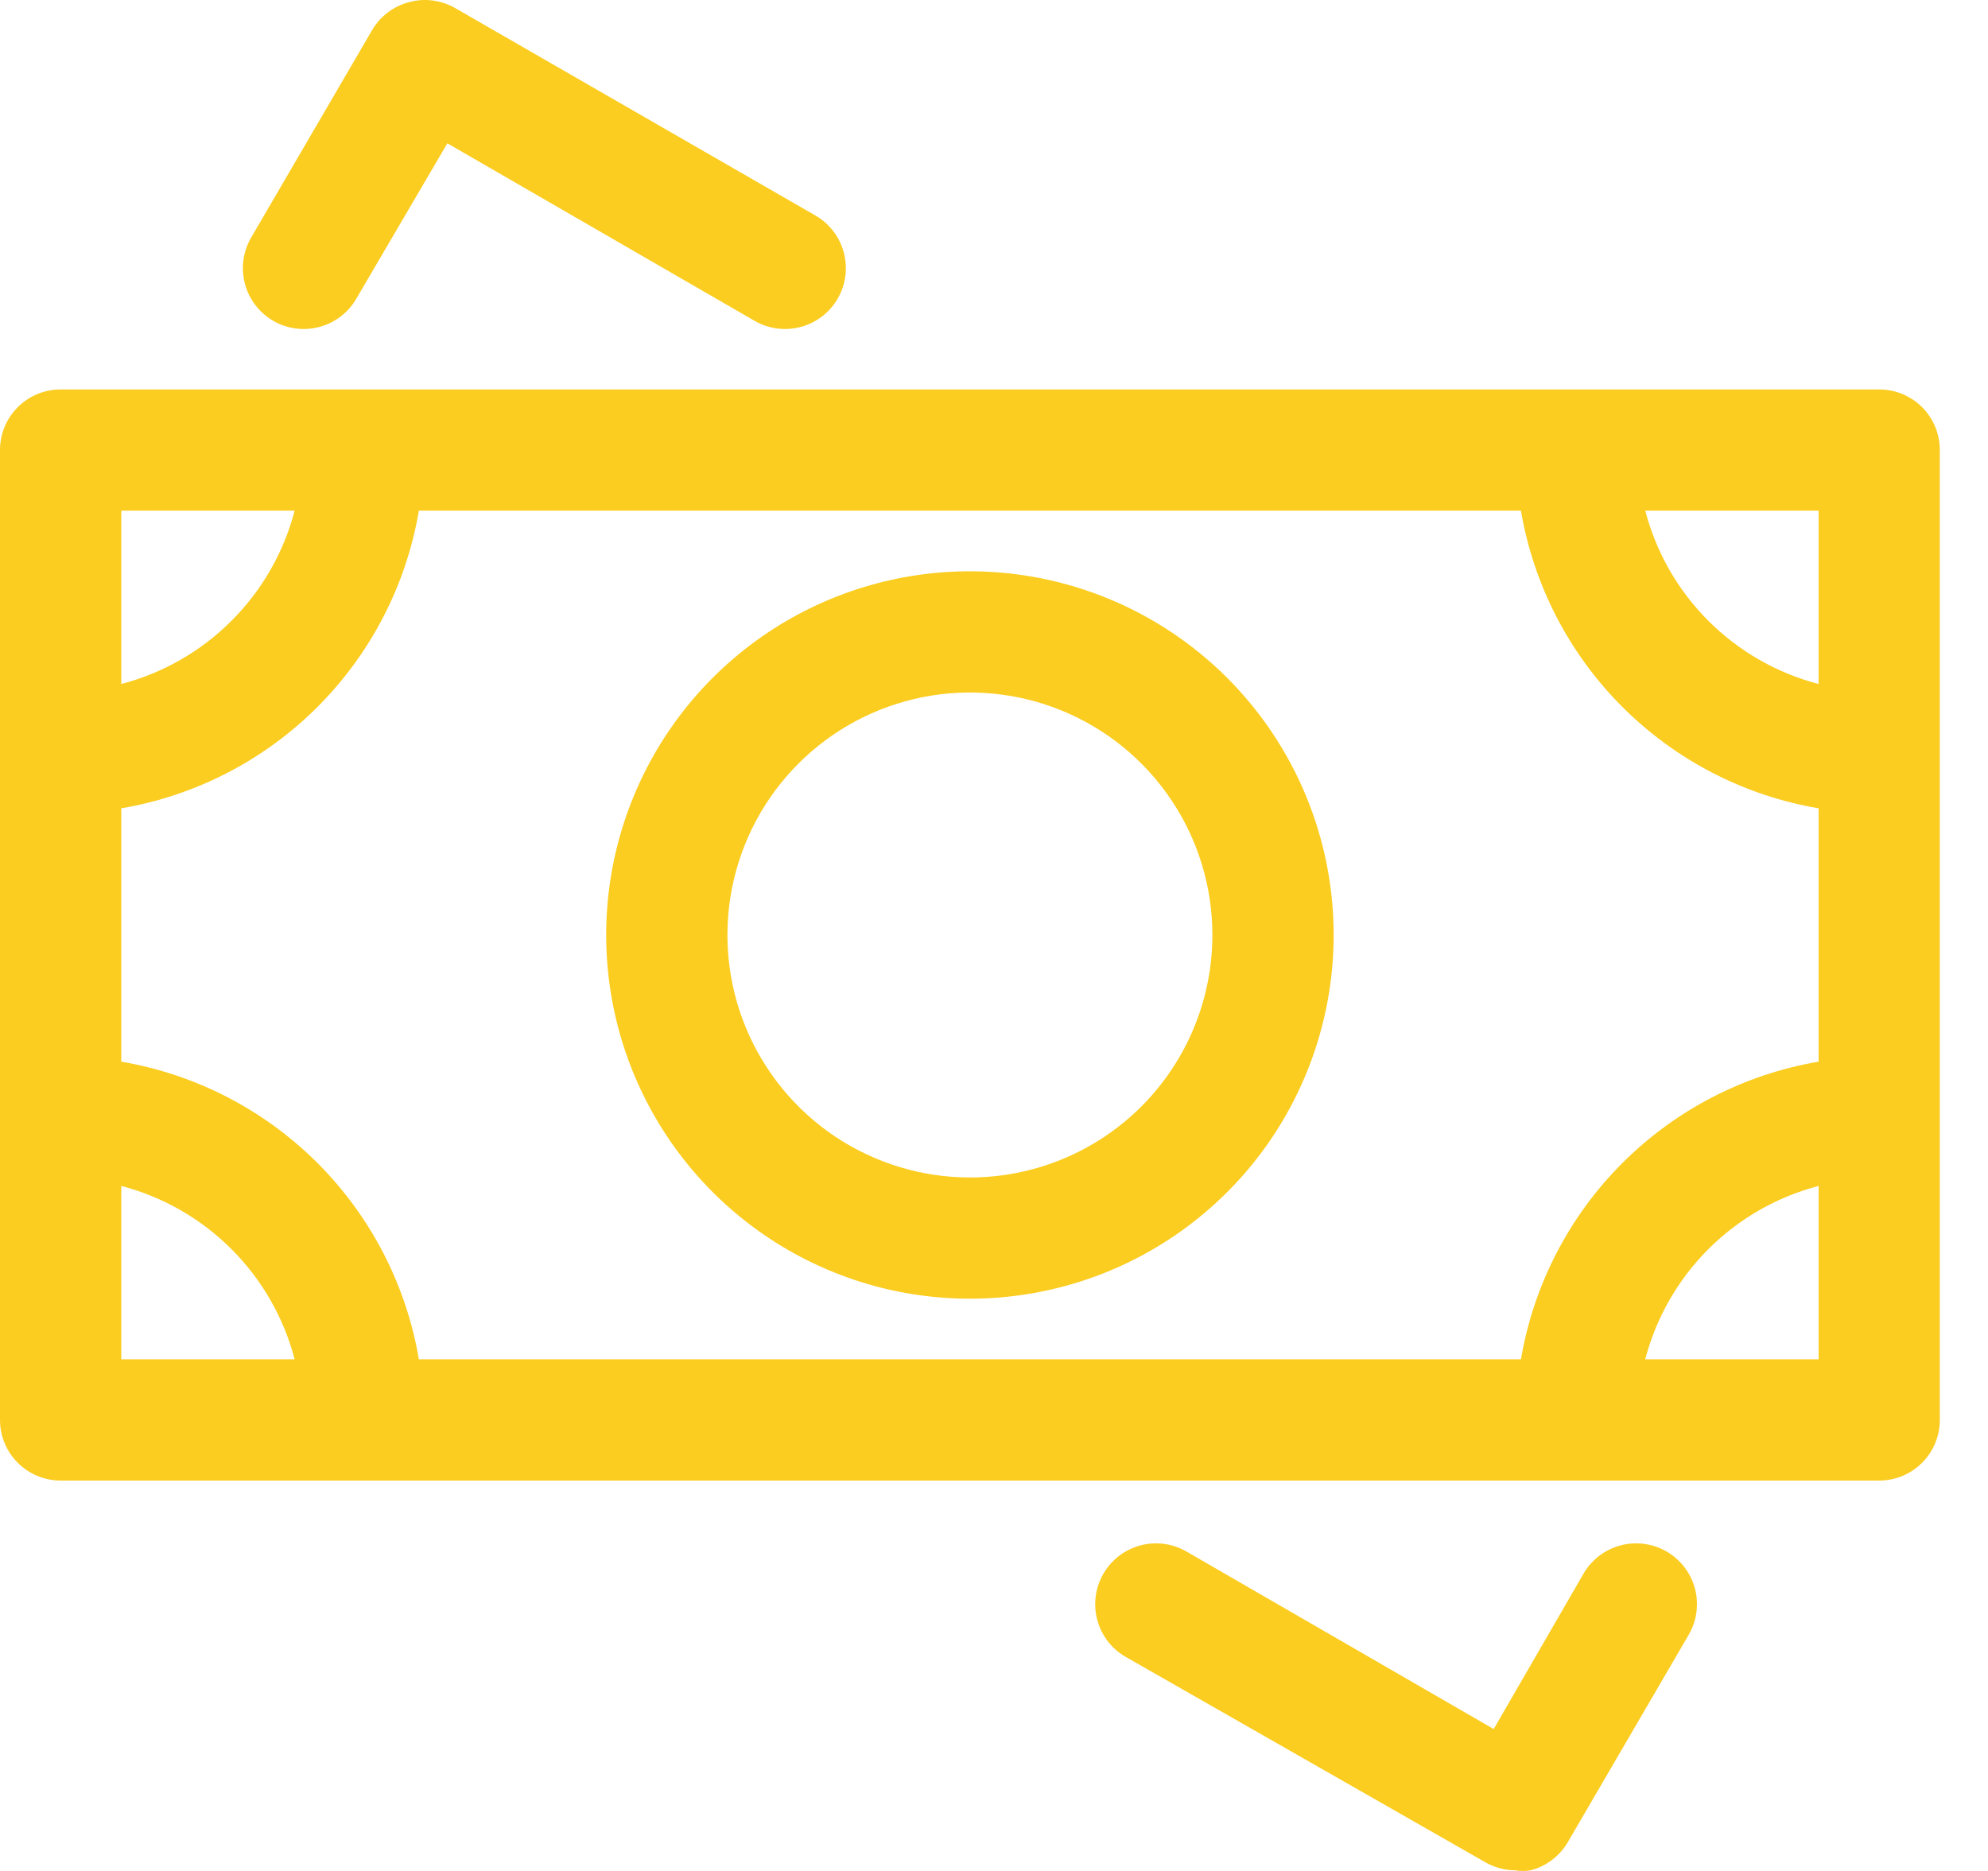
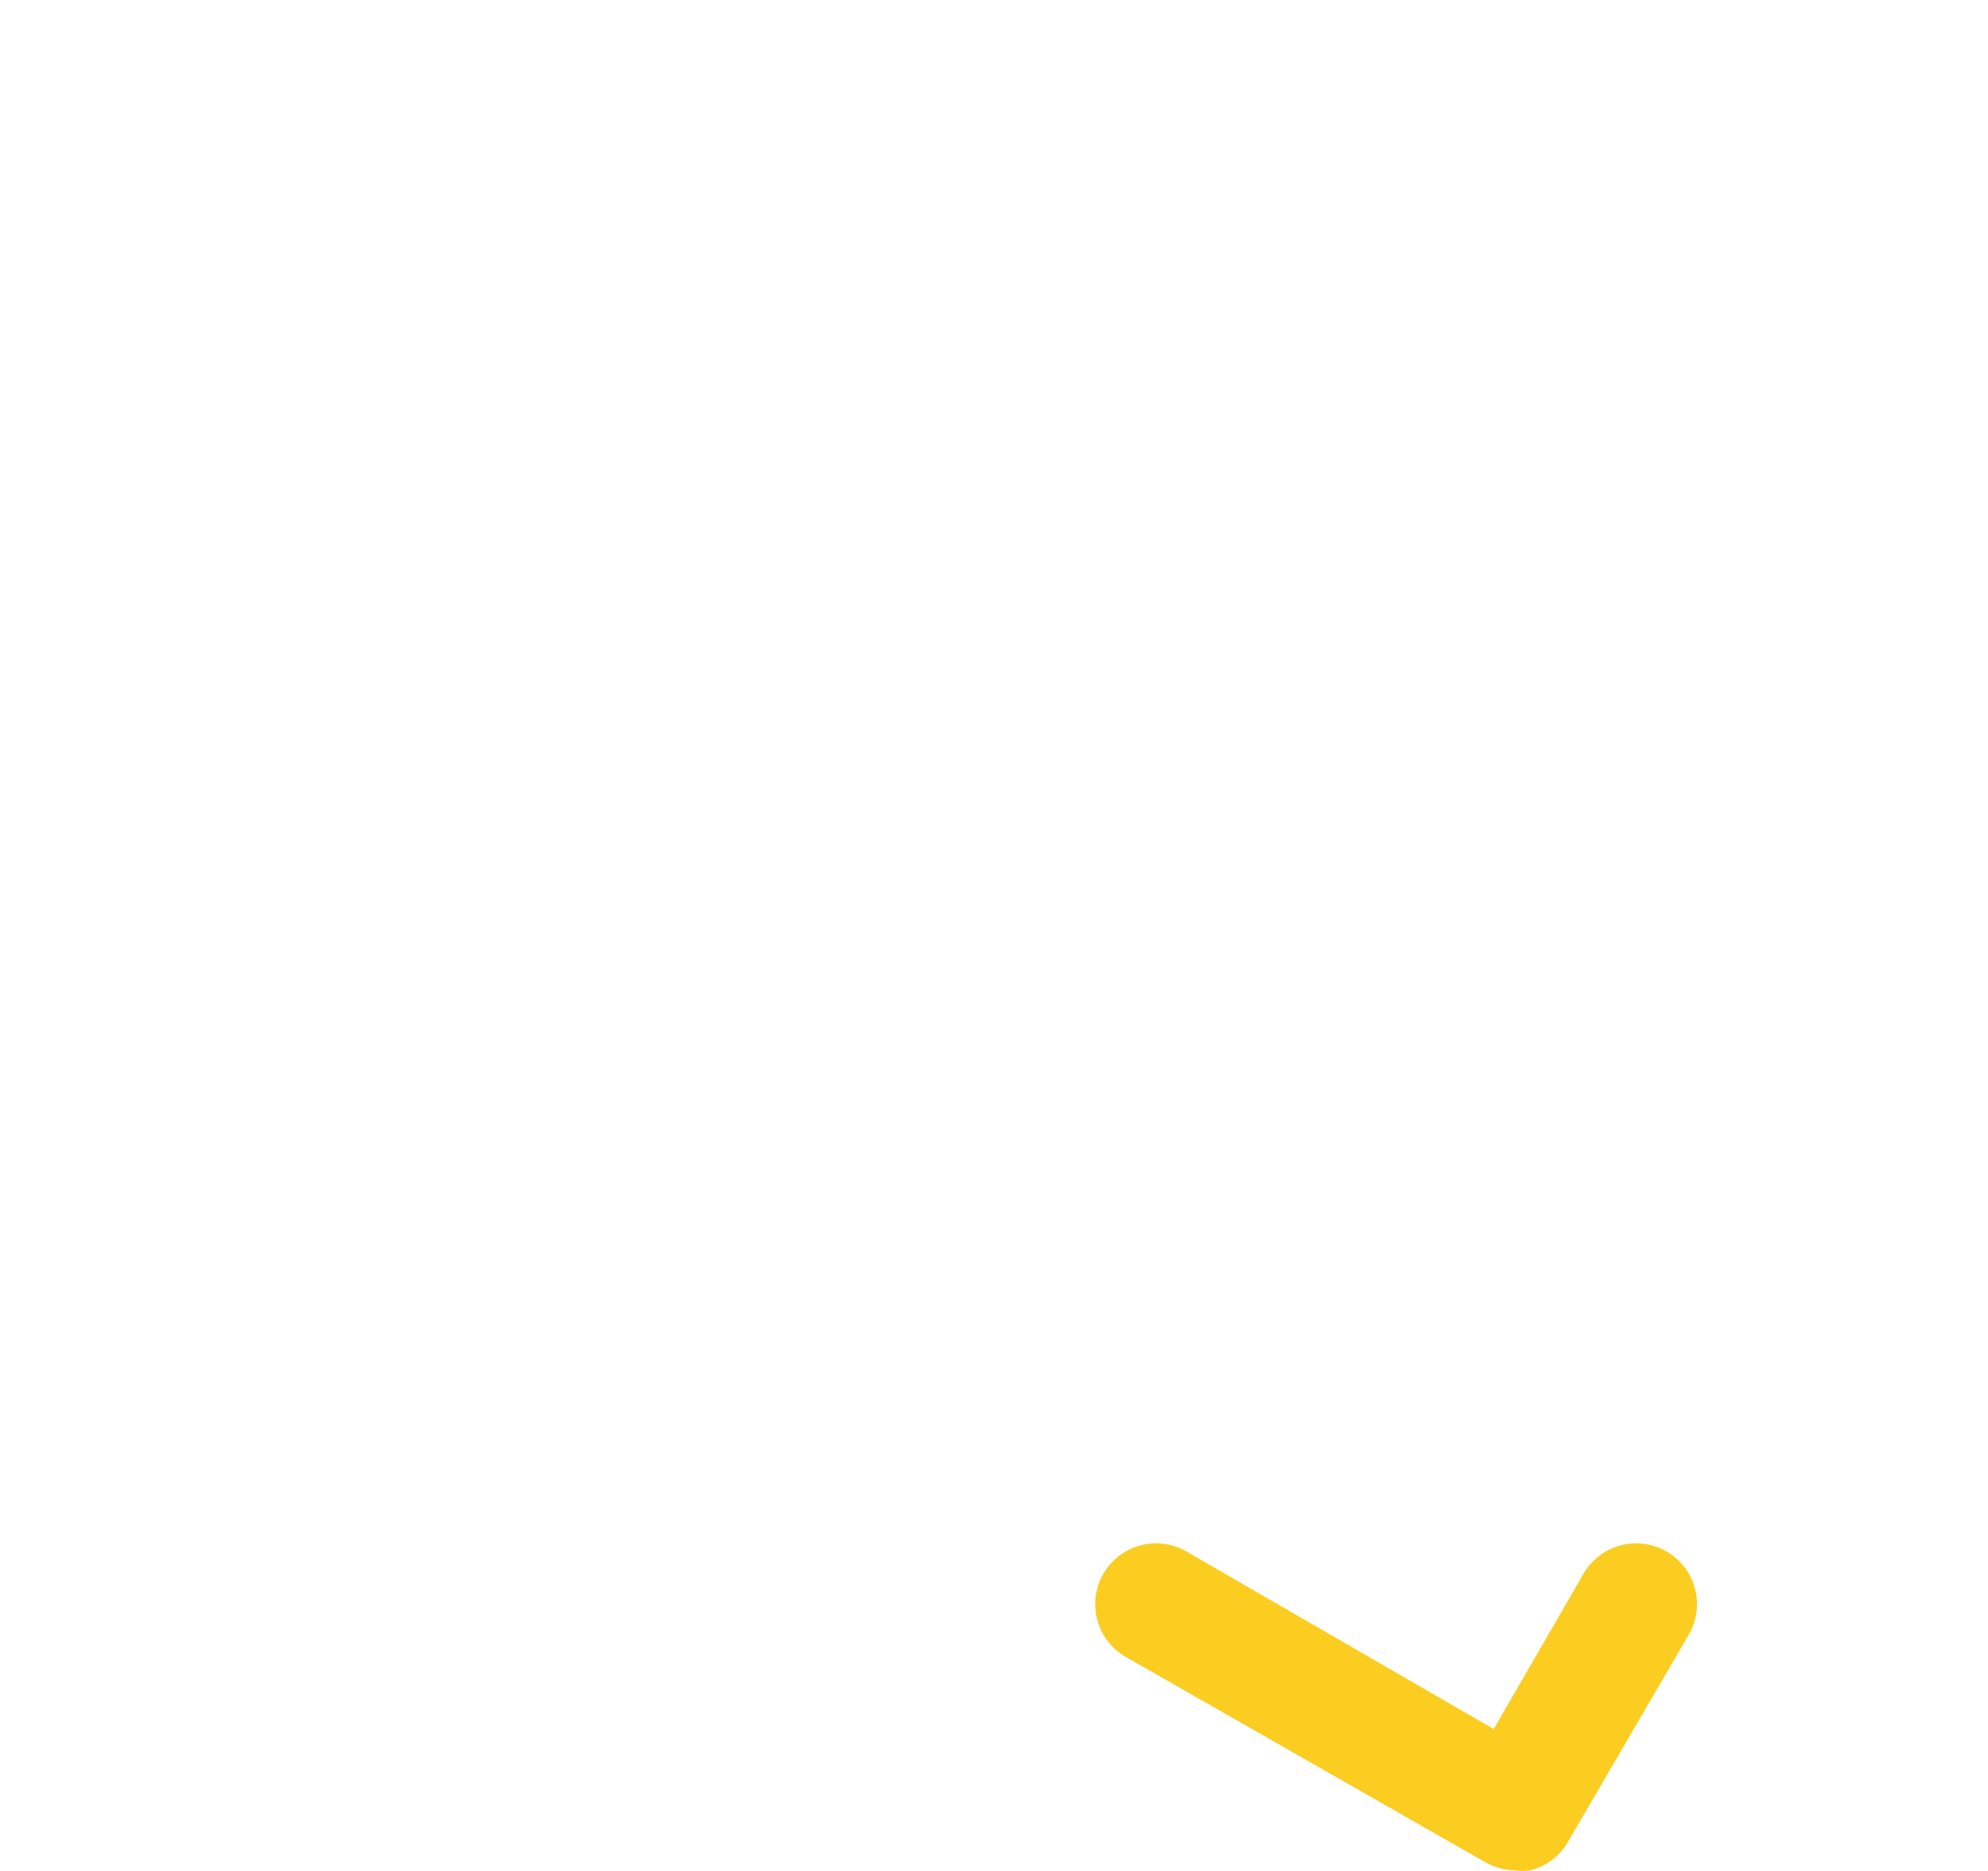
<svg xmlns="http://www.w3.org/2000/svg" width="34" height="32" viewBox="0 0 34 32" fill="none">
-   <path d="M32.14 6.661H1.037C0.762 6.661 0.498 6.77 0.304 6.964C0.109 7.159 0 7.422 0 7.697L0 24.286C0 24.561 0.109 24.824 0.304 25.019C0.498 25.213 0.762 25.323 1.037 25.323H32.14C32.415 25.323 32.678 25.213 32.873 25.019C33.067 24.824 33.176 24.561 33.176 24.286V7.697C33.176 7.422 33.067 7.159 32.873 6.964C32.678 6.77 32.415 6.661 32.14 6.661ZM26.012 23.249H7.164C6.948 21.977 6.342 20.804 5.43 19.892C4.518 18.98 3.345 18.375 2.074 18.158V13.825C3.345 13.609 4.518 13.003 5.43 12.091C6.342 11.179 6.948 10.006 7.164 8.734H26.012C26.229 10.006 26.834 11.179 27.747 12.091C28.659 13.003 29.831 13.609 31.103 13.825V18.158C29.831 18.375 28.659 18.98 27.747 19.892C26.834 20.804 26.229 21.977 26.012 23.249ZM31.103 11.699C30.39 11.513 29.739 11.14 29.218 10.619C28.697 10.098 28.324 9.447 28.138 8.734H31.103V11.699ZM5.039 8.734C4.853 9.447 4.48 10.098 3.958 10.619C3.437 11.14 2.787 11.513 2.074 11.699V8.734H5.039ZM2.074 20.284C2.787 20.47 3.437 20.843 3.958 21.364C4.48 21.885 4.853 22.536 5.039 23.249H2.074V20.284ZM28.138 23.249C28.324 22.536 28.697 21.885 29.218 21.364C29.739 20.843 30.39 20.47 31.103 20.284V23.249H28.138Z" fill="#FBCD20" />
-   <path d="M7.786 0.139C7.668 0.071 7.538 0.027 7.402 0.009C7.267 -0.009 7.13 0 6.998 0.036C6.732 0.105 6.505 0.276 6.366 0.512L4.292 4.069C4.155 4.308 4.118 4.592 4.19 4.858C4.262 5.125 4.437 5.351 4.676 5.489C4.915 5.626 5.199 5.663 5.465 5.591C5.732 5.519 5.959 5.345 6.096 5.105L7.651 2.451L12.908 5.489C13.147 5.626 13.431 5.663 13.697 5.591C13.964 5.519 14.191 5.345 14.328 5.105C14.466 4.866 14.502 4.582 14.43 4.316C14.358 4.049 14.184 3.822 13.944 3.685L7.786 0.139Z" fill="#FBCD20" />
  <path d="M25.39 31.844C25.547 31.937 25.726 31.987 25.909 31.989C25.998 32.004 26.089 32.004 26.178 31.989C26.444 31.92 26.671 31.748 26.811 31.512L28.884 27.956C29.022 27.716 29.058 27.432 28.987 27.166C28.915 26.9 28.74 26.673 28.501 26.535C28.261 26.398 27.977 26.361 27.711 26.433C27.445 26.505 27.218 26.68 27.08 26.919L25.546 29.573L20.289 26.535C20.05 26.398 19.766 26.361 19.5 26.433C19.233 26.505 19.007 26.68 18.869 26.919C18.732 27.158 18.695 27.442 18.767 27.709C18.839 27.975 19.013 28.202 19.253 28.339L25.39 31.844Z" fill="#FBCD20" />
-   <path d="M16.588 9.771C15.358 9.771 14.155 10.136 13.132 10.819C12.109 11.503 11.312 12.474 10.841 13.611C10.37 14.748 10.247 15.998 10.487 17.205C10.727 18.412 11.32 19.52 12.19 20.39C13.06 21.26 14.168 21.853 15.375 22.093C16.581 22.333 17.832 22.209 18.969 21.739C20.105 21.268 21.077 20.471 21.761 19.448C22.444 18.425 22.809 17.222 22.809 15.992C22.809 14.342 22.154 12.76 20.987 11.593C19.82 10.426 18.238 9.771 16.588 9.771ZM16.588 20.139C15.768 20.139 14.966 19.895 14.284 19.44C13.602 18.984 13.071 18.336 12.757 17.579C12.443 16.821 12.361 15.987 12.521 15.182C12.681 14.378 13.076 13.639 13.656 13.059C14.236 12.479 14.975 12.084 15.779 11.924C16.584 11.764 17.418 11.846 18.175 12.16C18.933 12.474 19.581 13.006 20.036 13.688C20.492 14.37 20.735 15.171 20.735 15.992C20.735 17.091 20.298 18.146 19.521 18.924C18.743 19.702 17.688 20.139 16.588 20.139Z" fill="#FBCD20" />
</svg>